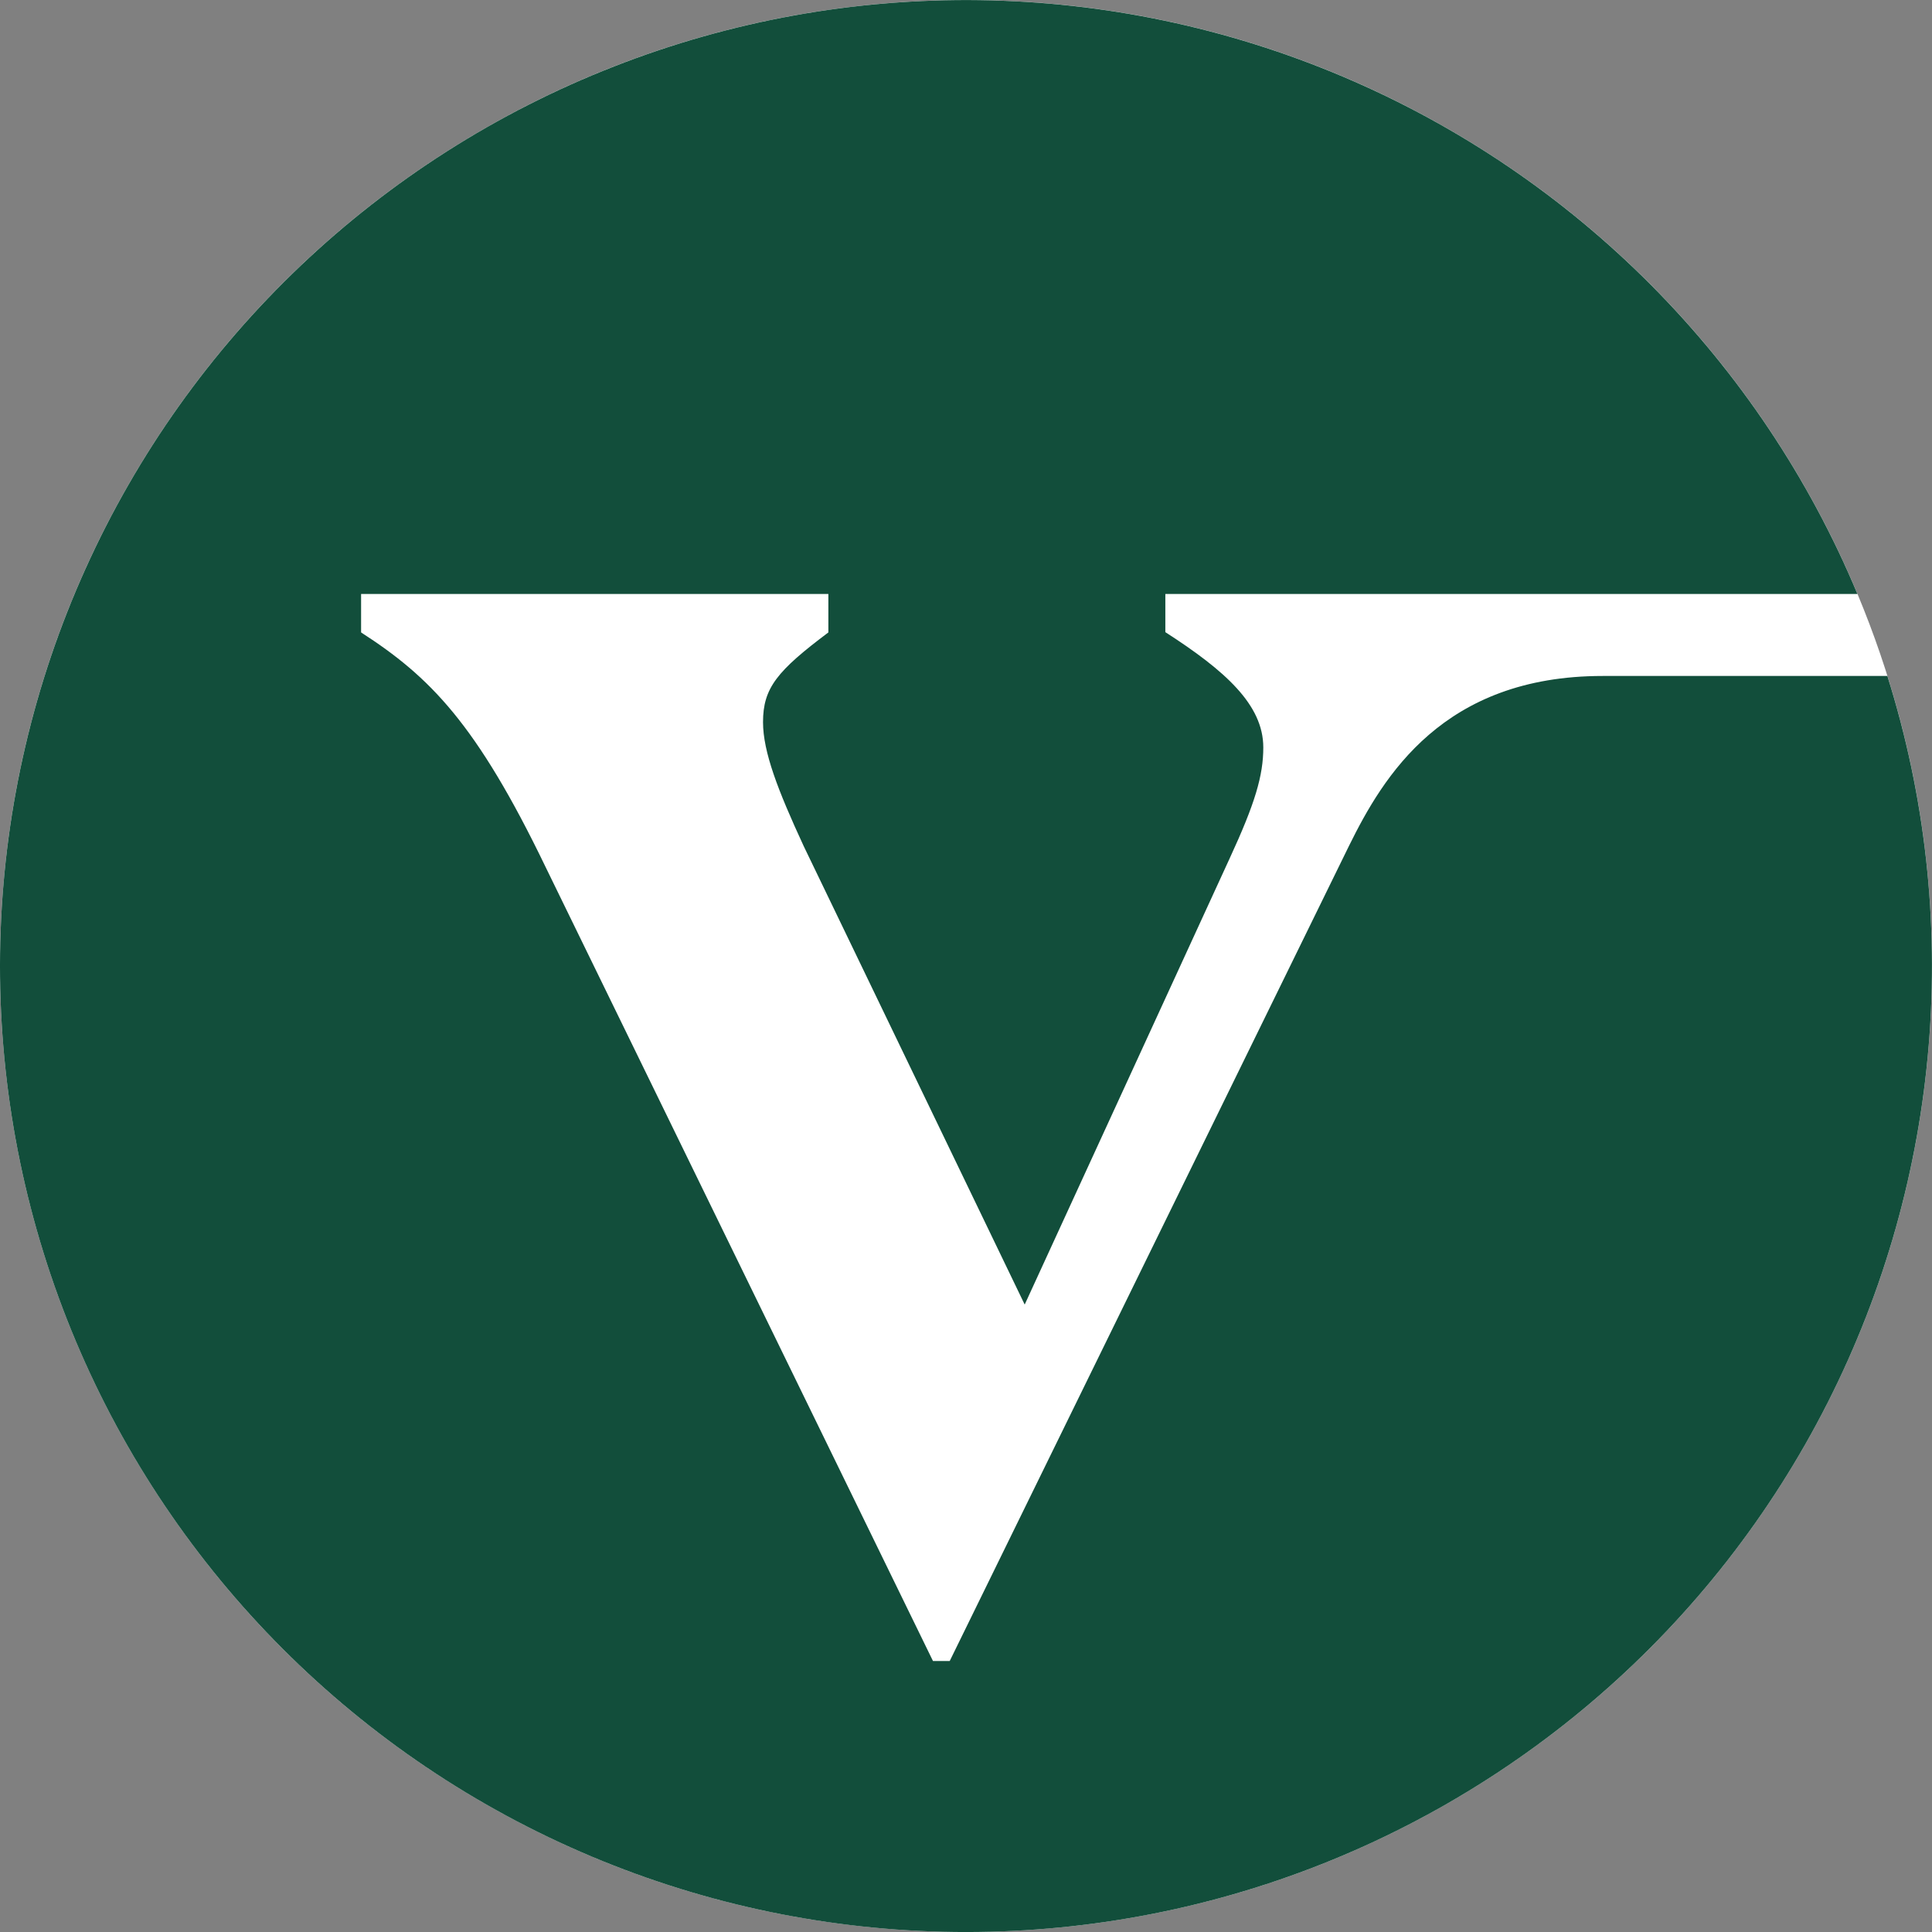
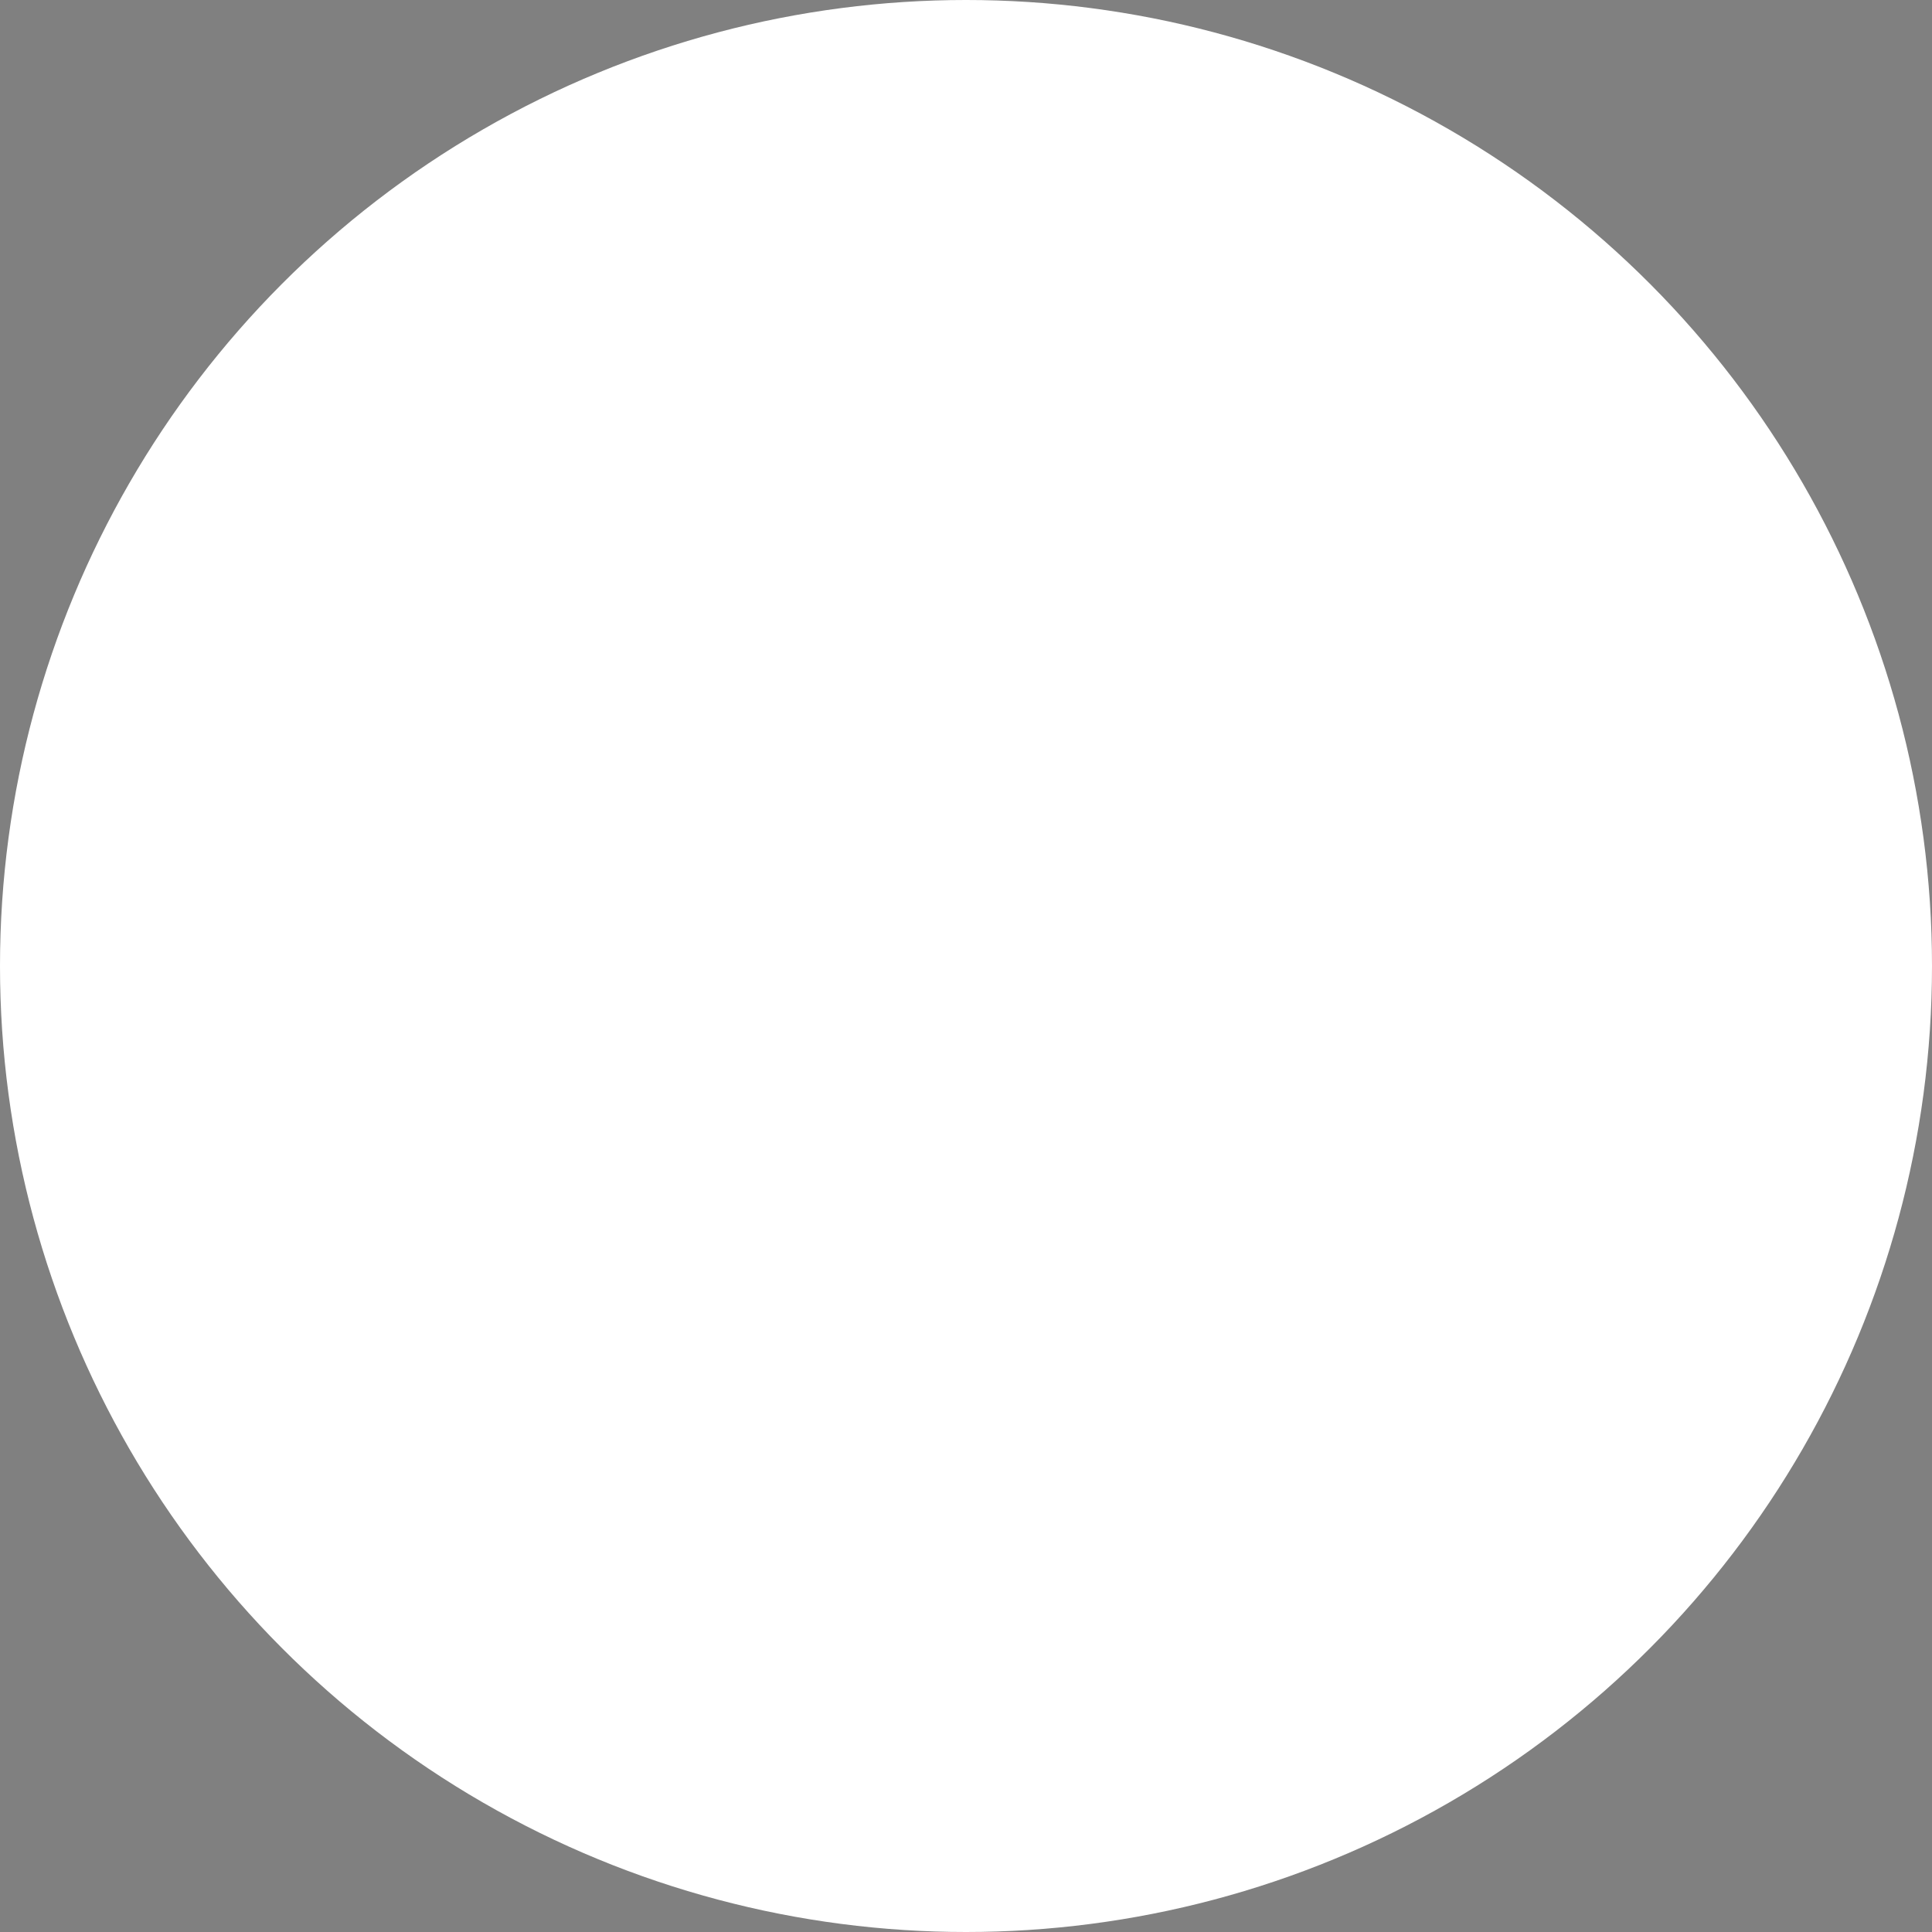
<svg xmlns="http://www.w3.org/2000/svg" width="50" height="50" viewBox="0 0 50 50" fill="none">
  <rect x="0" y="0" width="50" height="50" fill="#808080" stroke="none" />
  <ellipse cx="25" cy="25" rx="25" ry="25" fill="white" />
-   <path d="M41.478 17.494C37.344 17.494 35.798 20.094 34.913 21.889L24.579 42.986H24.145L14.122 22.443C12.328 18.72 11.122 17.514 9.345 16.367V15.372H21.438V16.367C20.112 17.363 19.747 17.804 19.747 18.689C19.747 19.46 20.133 20.456 20.797 21.892L26.519 33.762L31.82 22.223C32.484 20.787 32.694 20.07 32.694 19.343C32.694 18.238 31.706 17.356 30.159 16.36V15.372H48.07C45.554 9.343 40.778 4.539 34.765 1.988C28.751 -0.564 21.978 -0.661 15.894 1.719C9.81 4.098 4.9 8.764 2.213 14.719C-0.474 20.673 -0.724 27.442 1.517 33.578C3.759 39.714 8.313 44.729 14.205 47.55C20.097 50.371 26.859 50.773 33.044 48.671C39.229 46.569 44.346 42.13 47.299 36.303C50.252 30.476 50.807 23.725 48.845 17.494H41.478Z" fill="#124E3B" />
</svg>